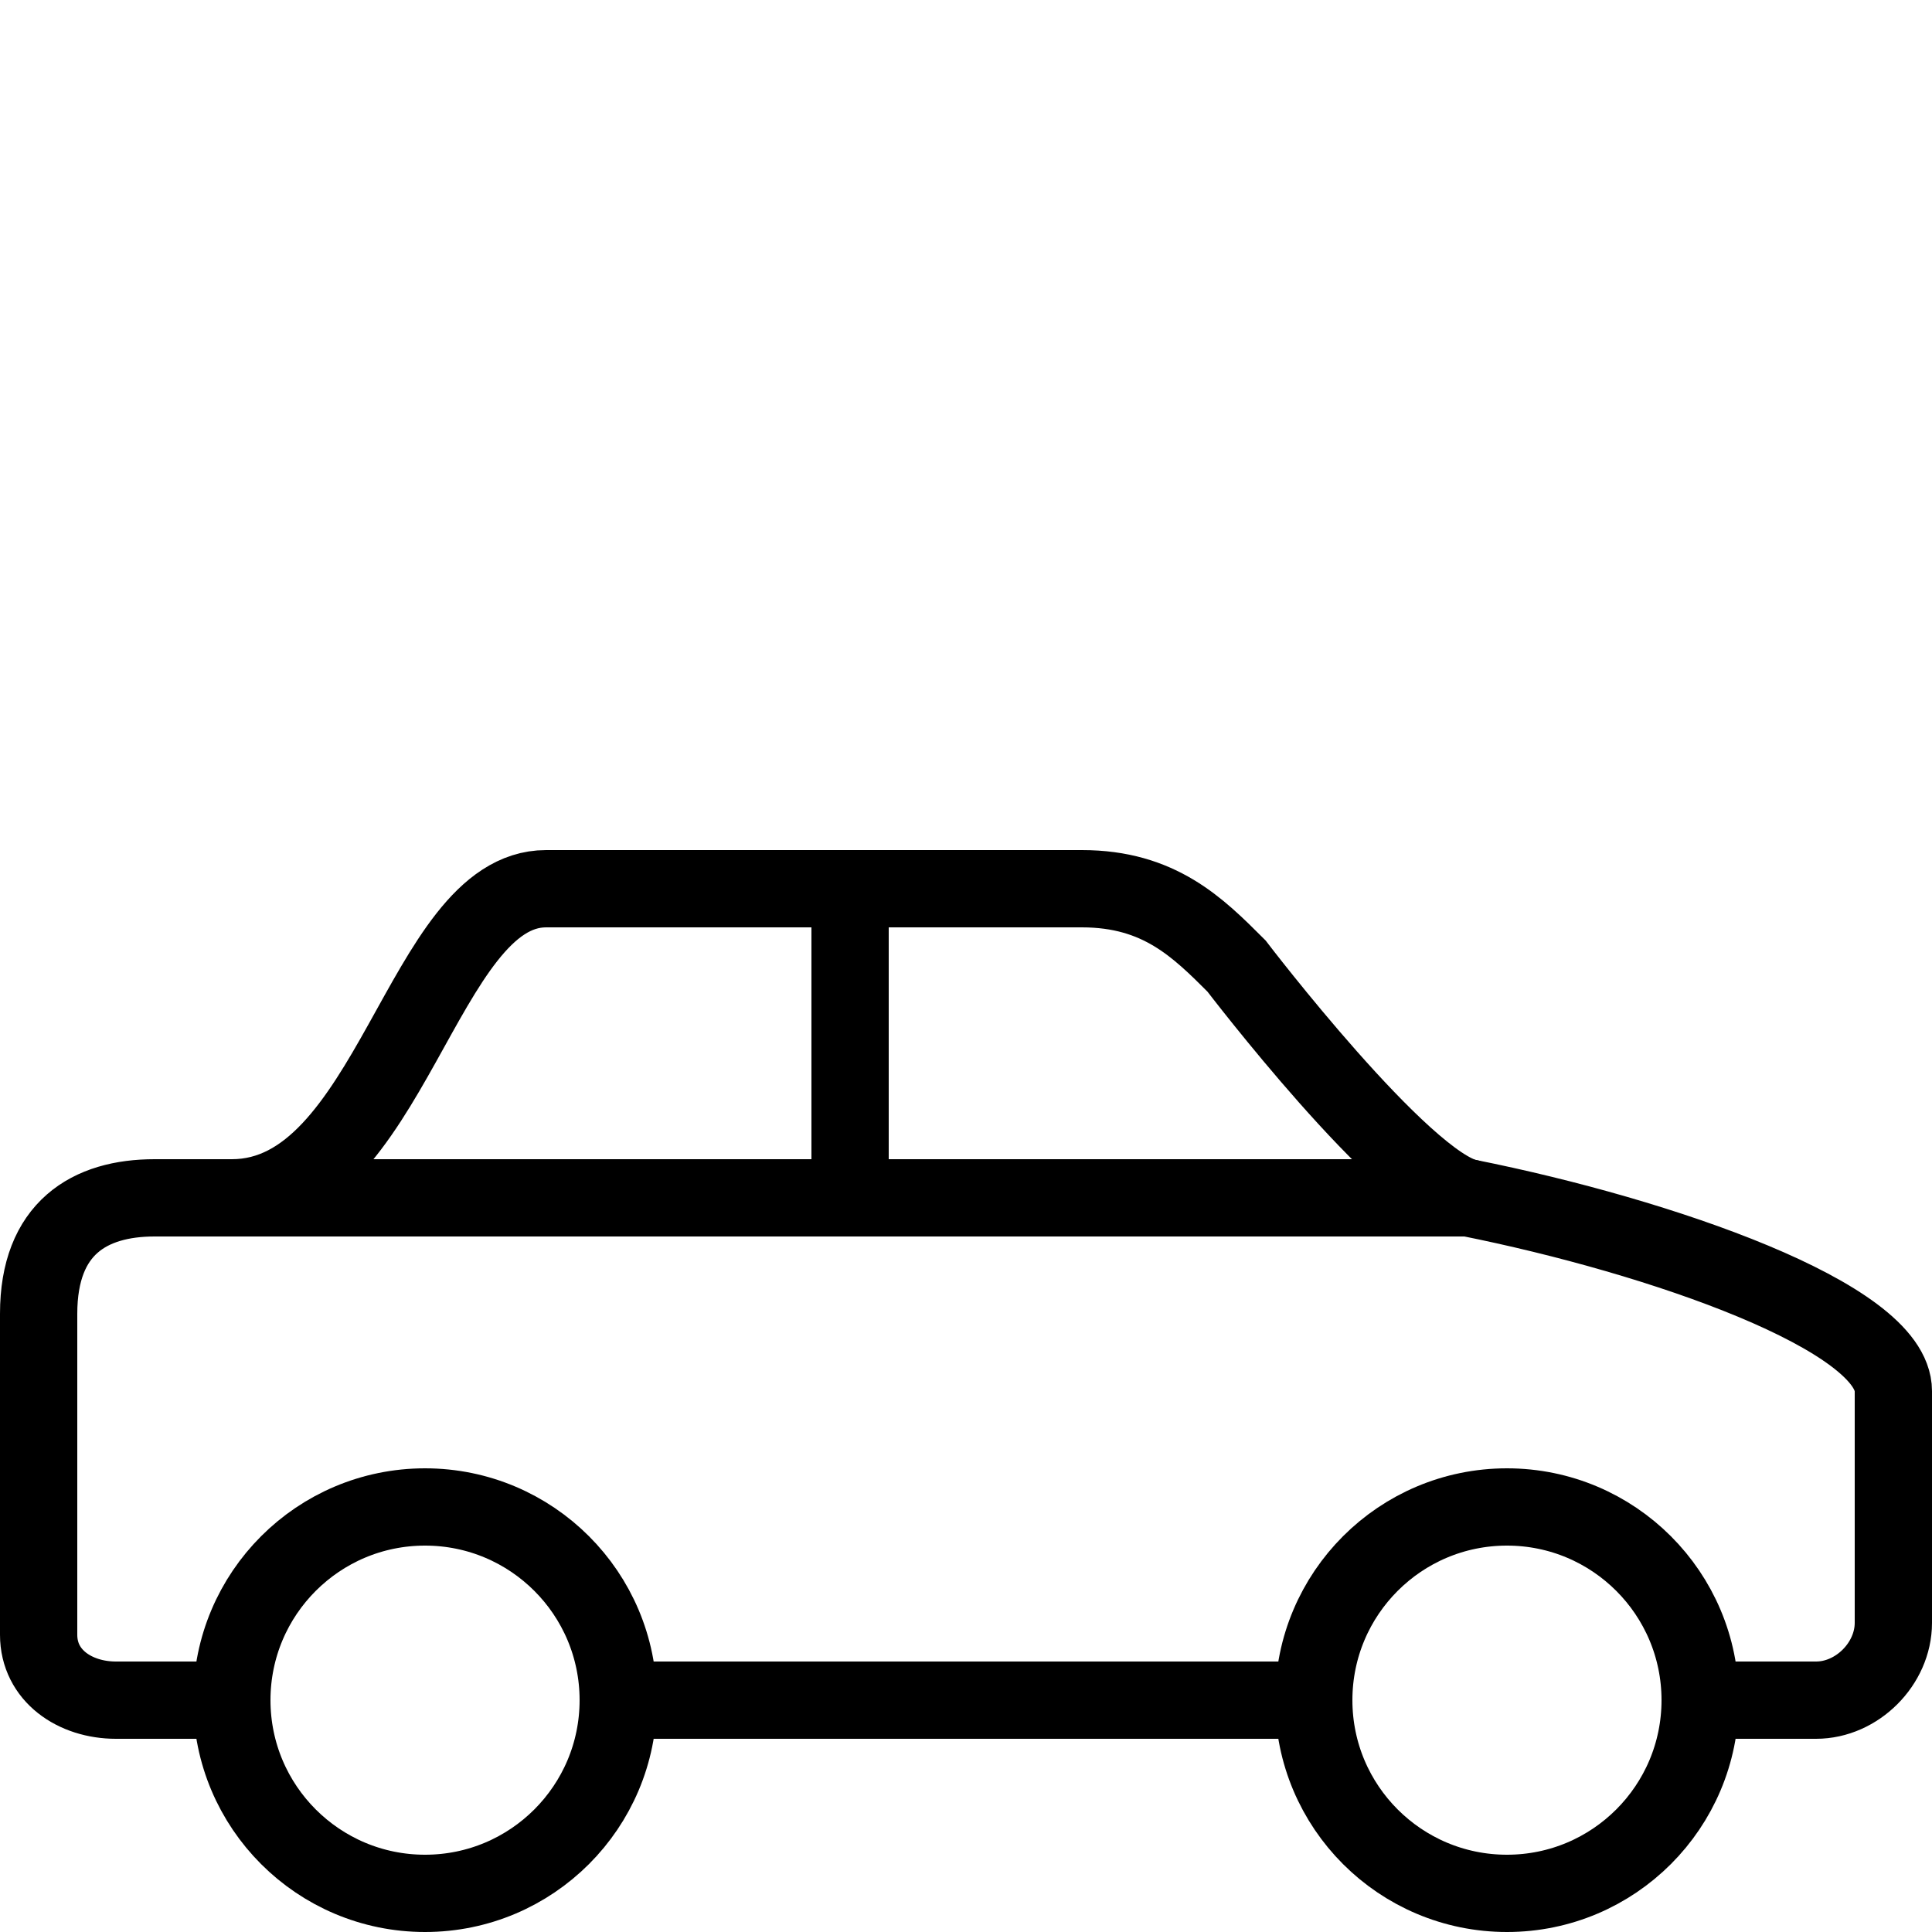
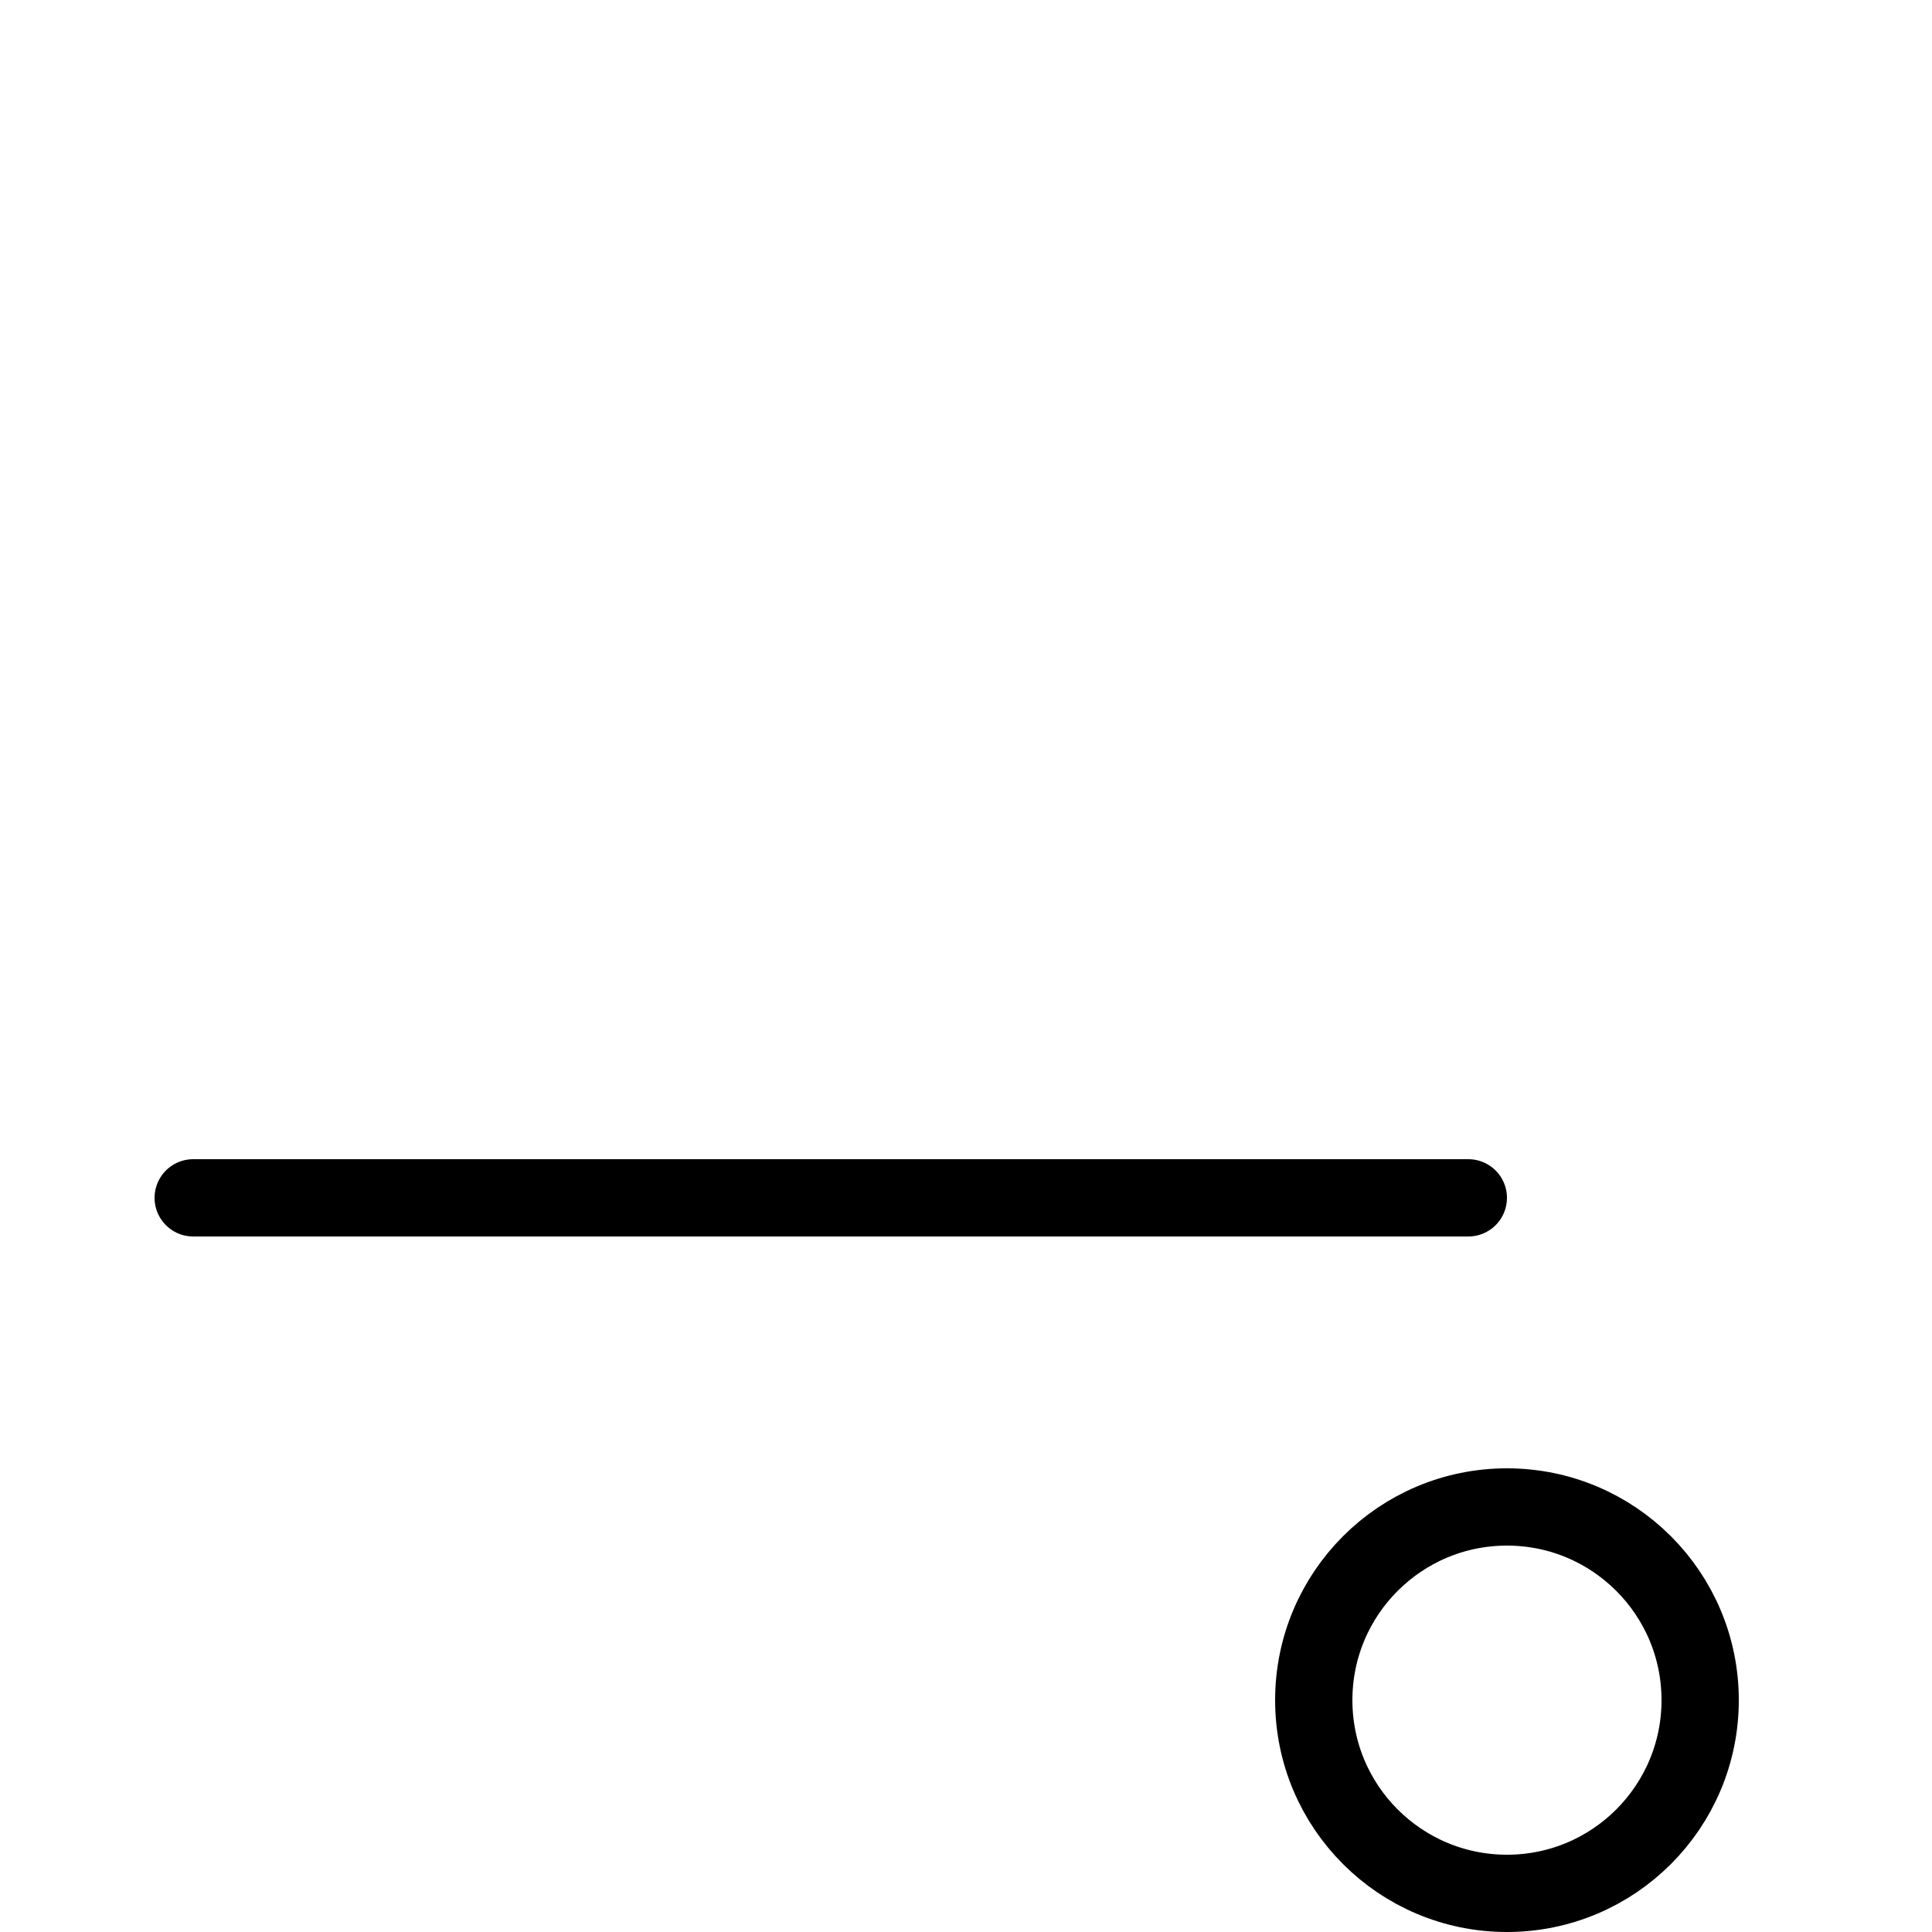
<svg xmlns="http://www.w3.org/2000/svg" enable-background="new 0 0 50 50" height="50px" id="Layer_1" version="1.1" viewBox="0 0 50 50" width="50px" xml:space="preserve">
  <rect fill="none" height="50" width="50" />
  <g>
    <circle cx="39" cy="44" fill="none" r="5" stroke="#000000" stroke-miterlimit="10" stroke-width="2" />
  </g>
  <g>
-     <circle cx="11" cy="44" fill="none" r="5" stroke="#000000" stroke-miterlimit="10" stroke-width="2" />
-   </g>
-   <path d="M44,44h3c1.059,0,2-0.941,2-2v-6c0-1.91-6-4-11-5  c-1.68-0.336-6-6-6-6c-1-1-2-2-4-2H14.132c-3.212,0-4.01,8-8.132,8c-1.11,0-2,0-2,0c-1.681,0-3,0.781-3,3v8.308  C1,43.367,1.941,44,3,44h3 M16,44h18" fill="none" stroke="#000000" stroke-miterlimit="10" stroke-width="2" />
+     </g>
  <line fill="none" stroke="#000000" stroke-linecap="round" stroke-linejoin="round" stroke-miterlimit="10" stroke-width="2" x1="5" x2="38" y1="31" y2="31" />
-   <line fill="none" stroke="#000000" stroke-miterlimit="10" stroke-width="2" x1="22" x2="22" y1="23" y2="31" />
</svg>